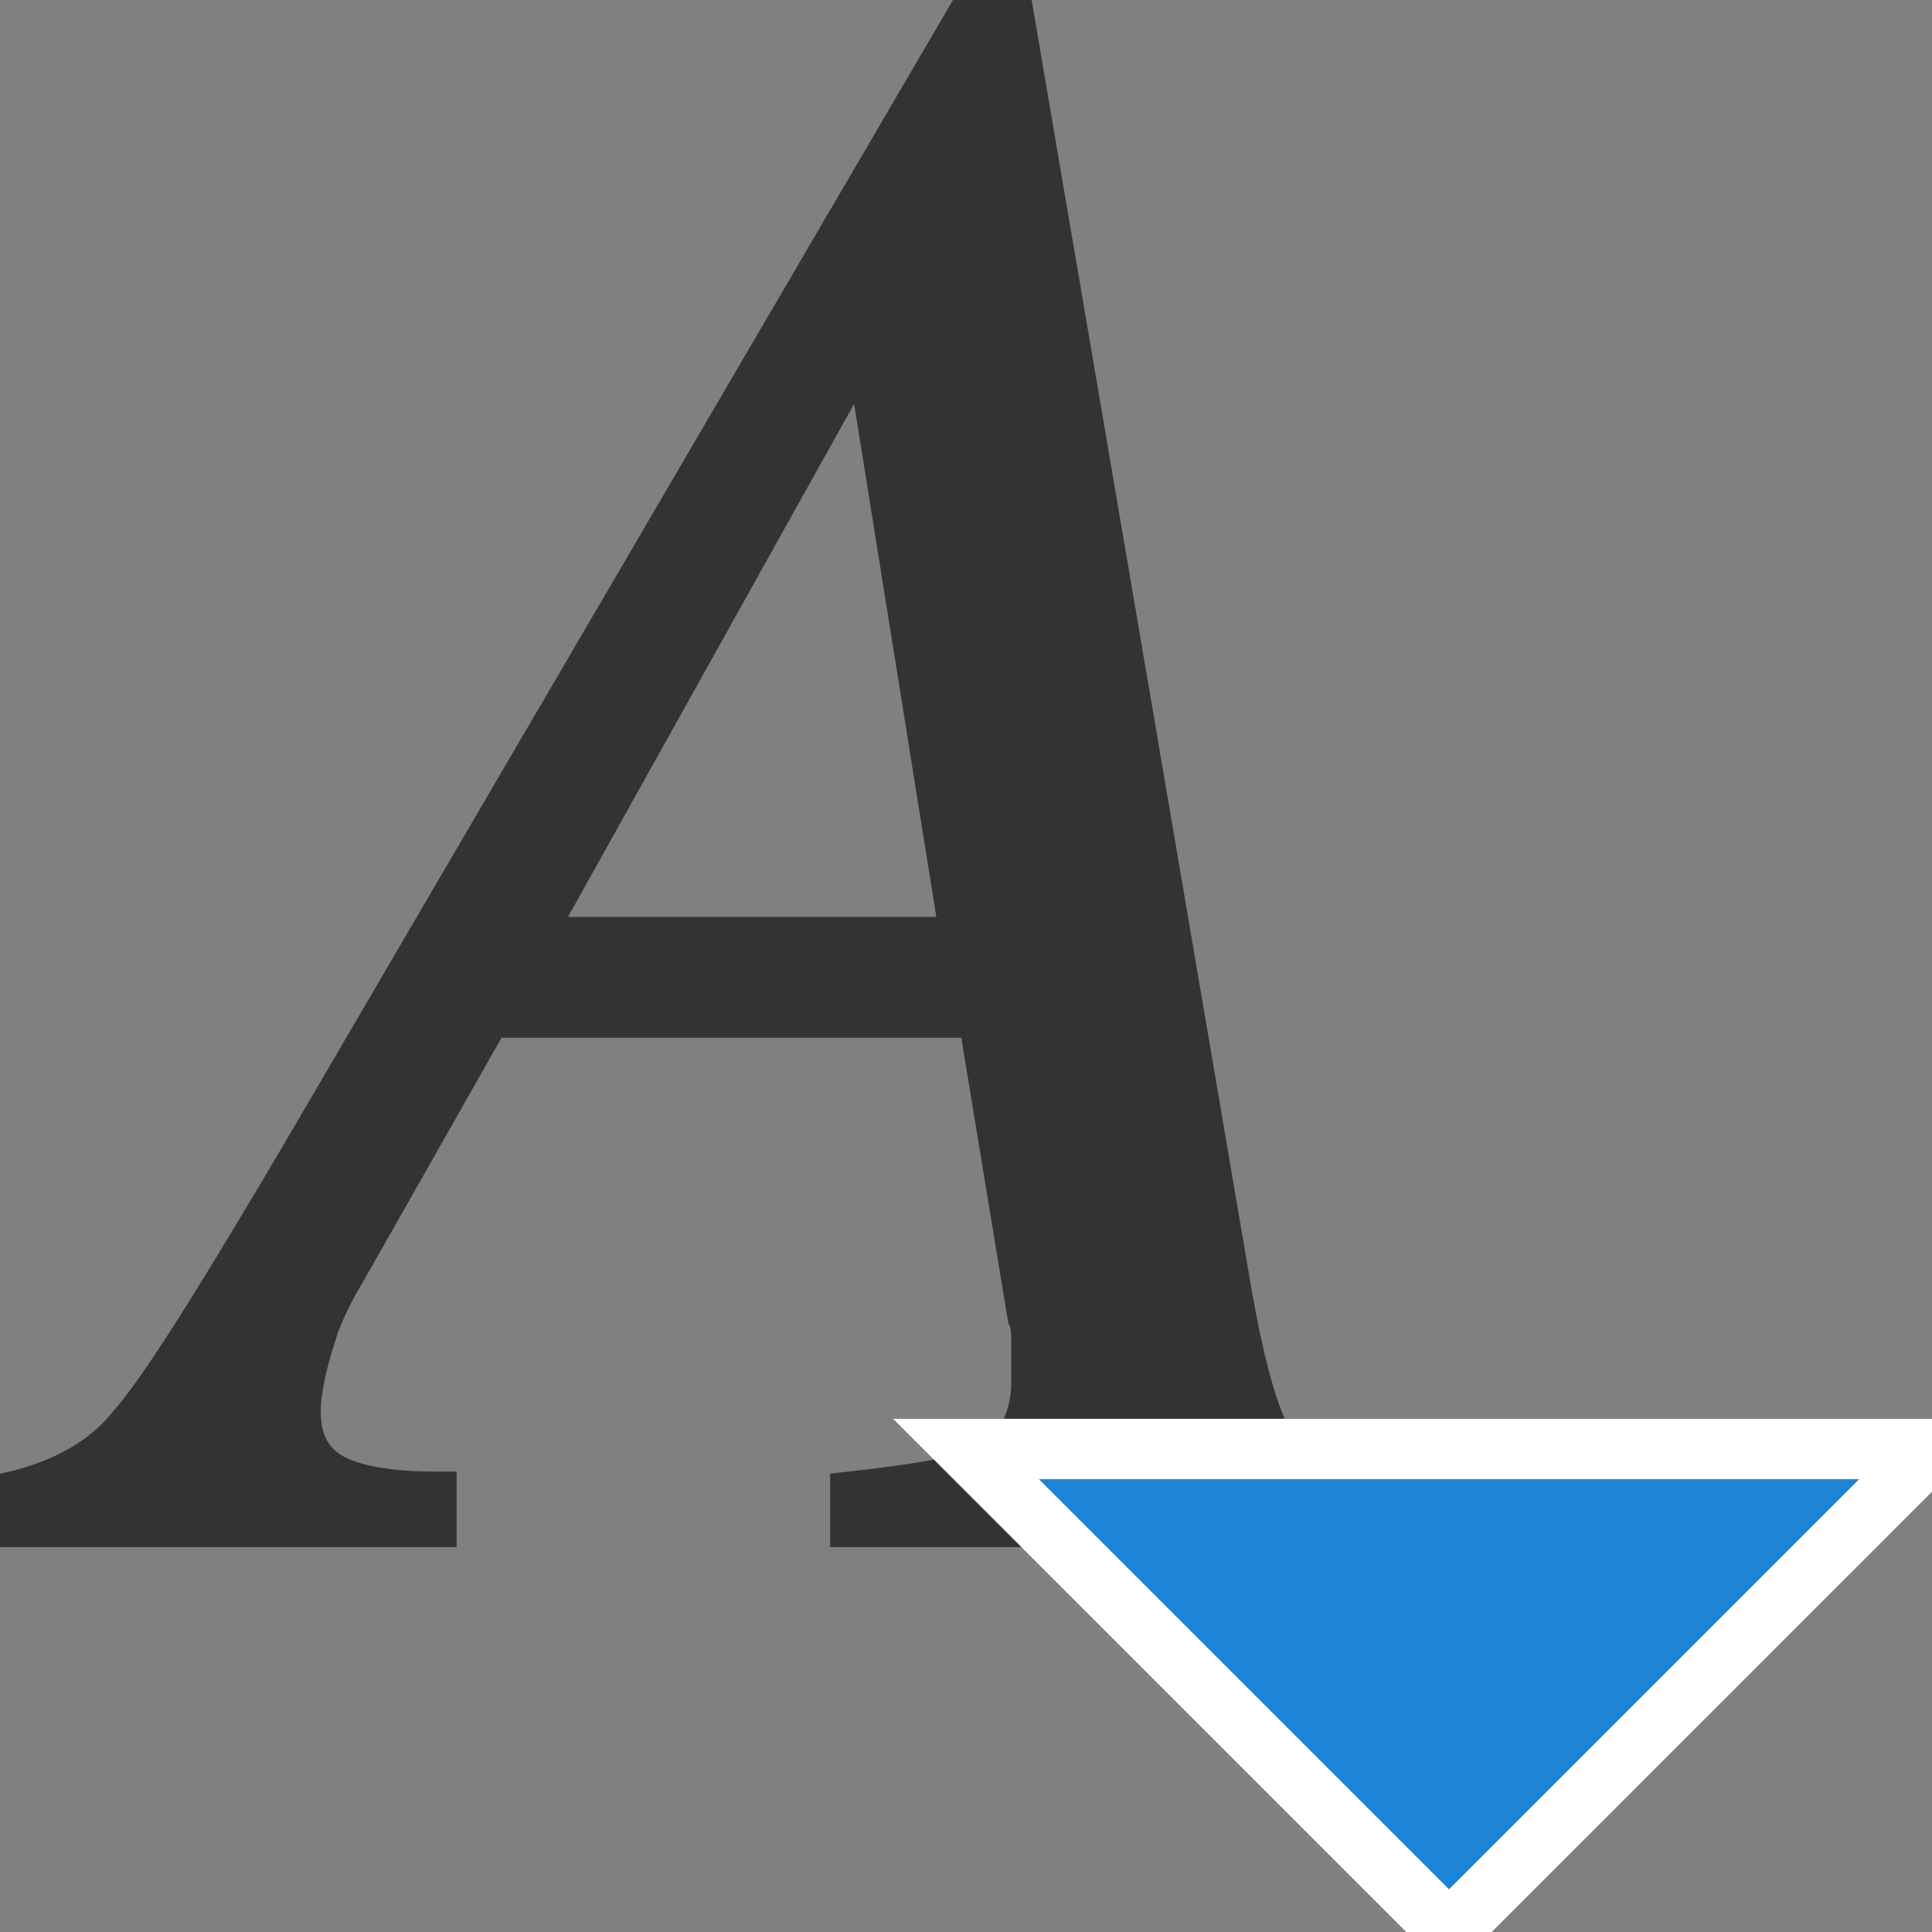
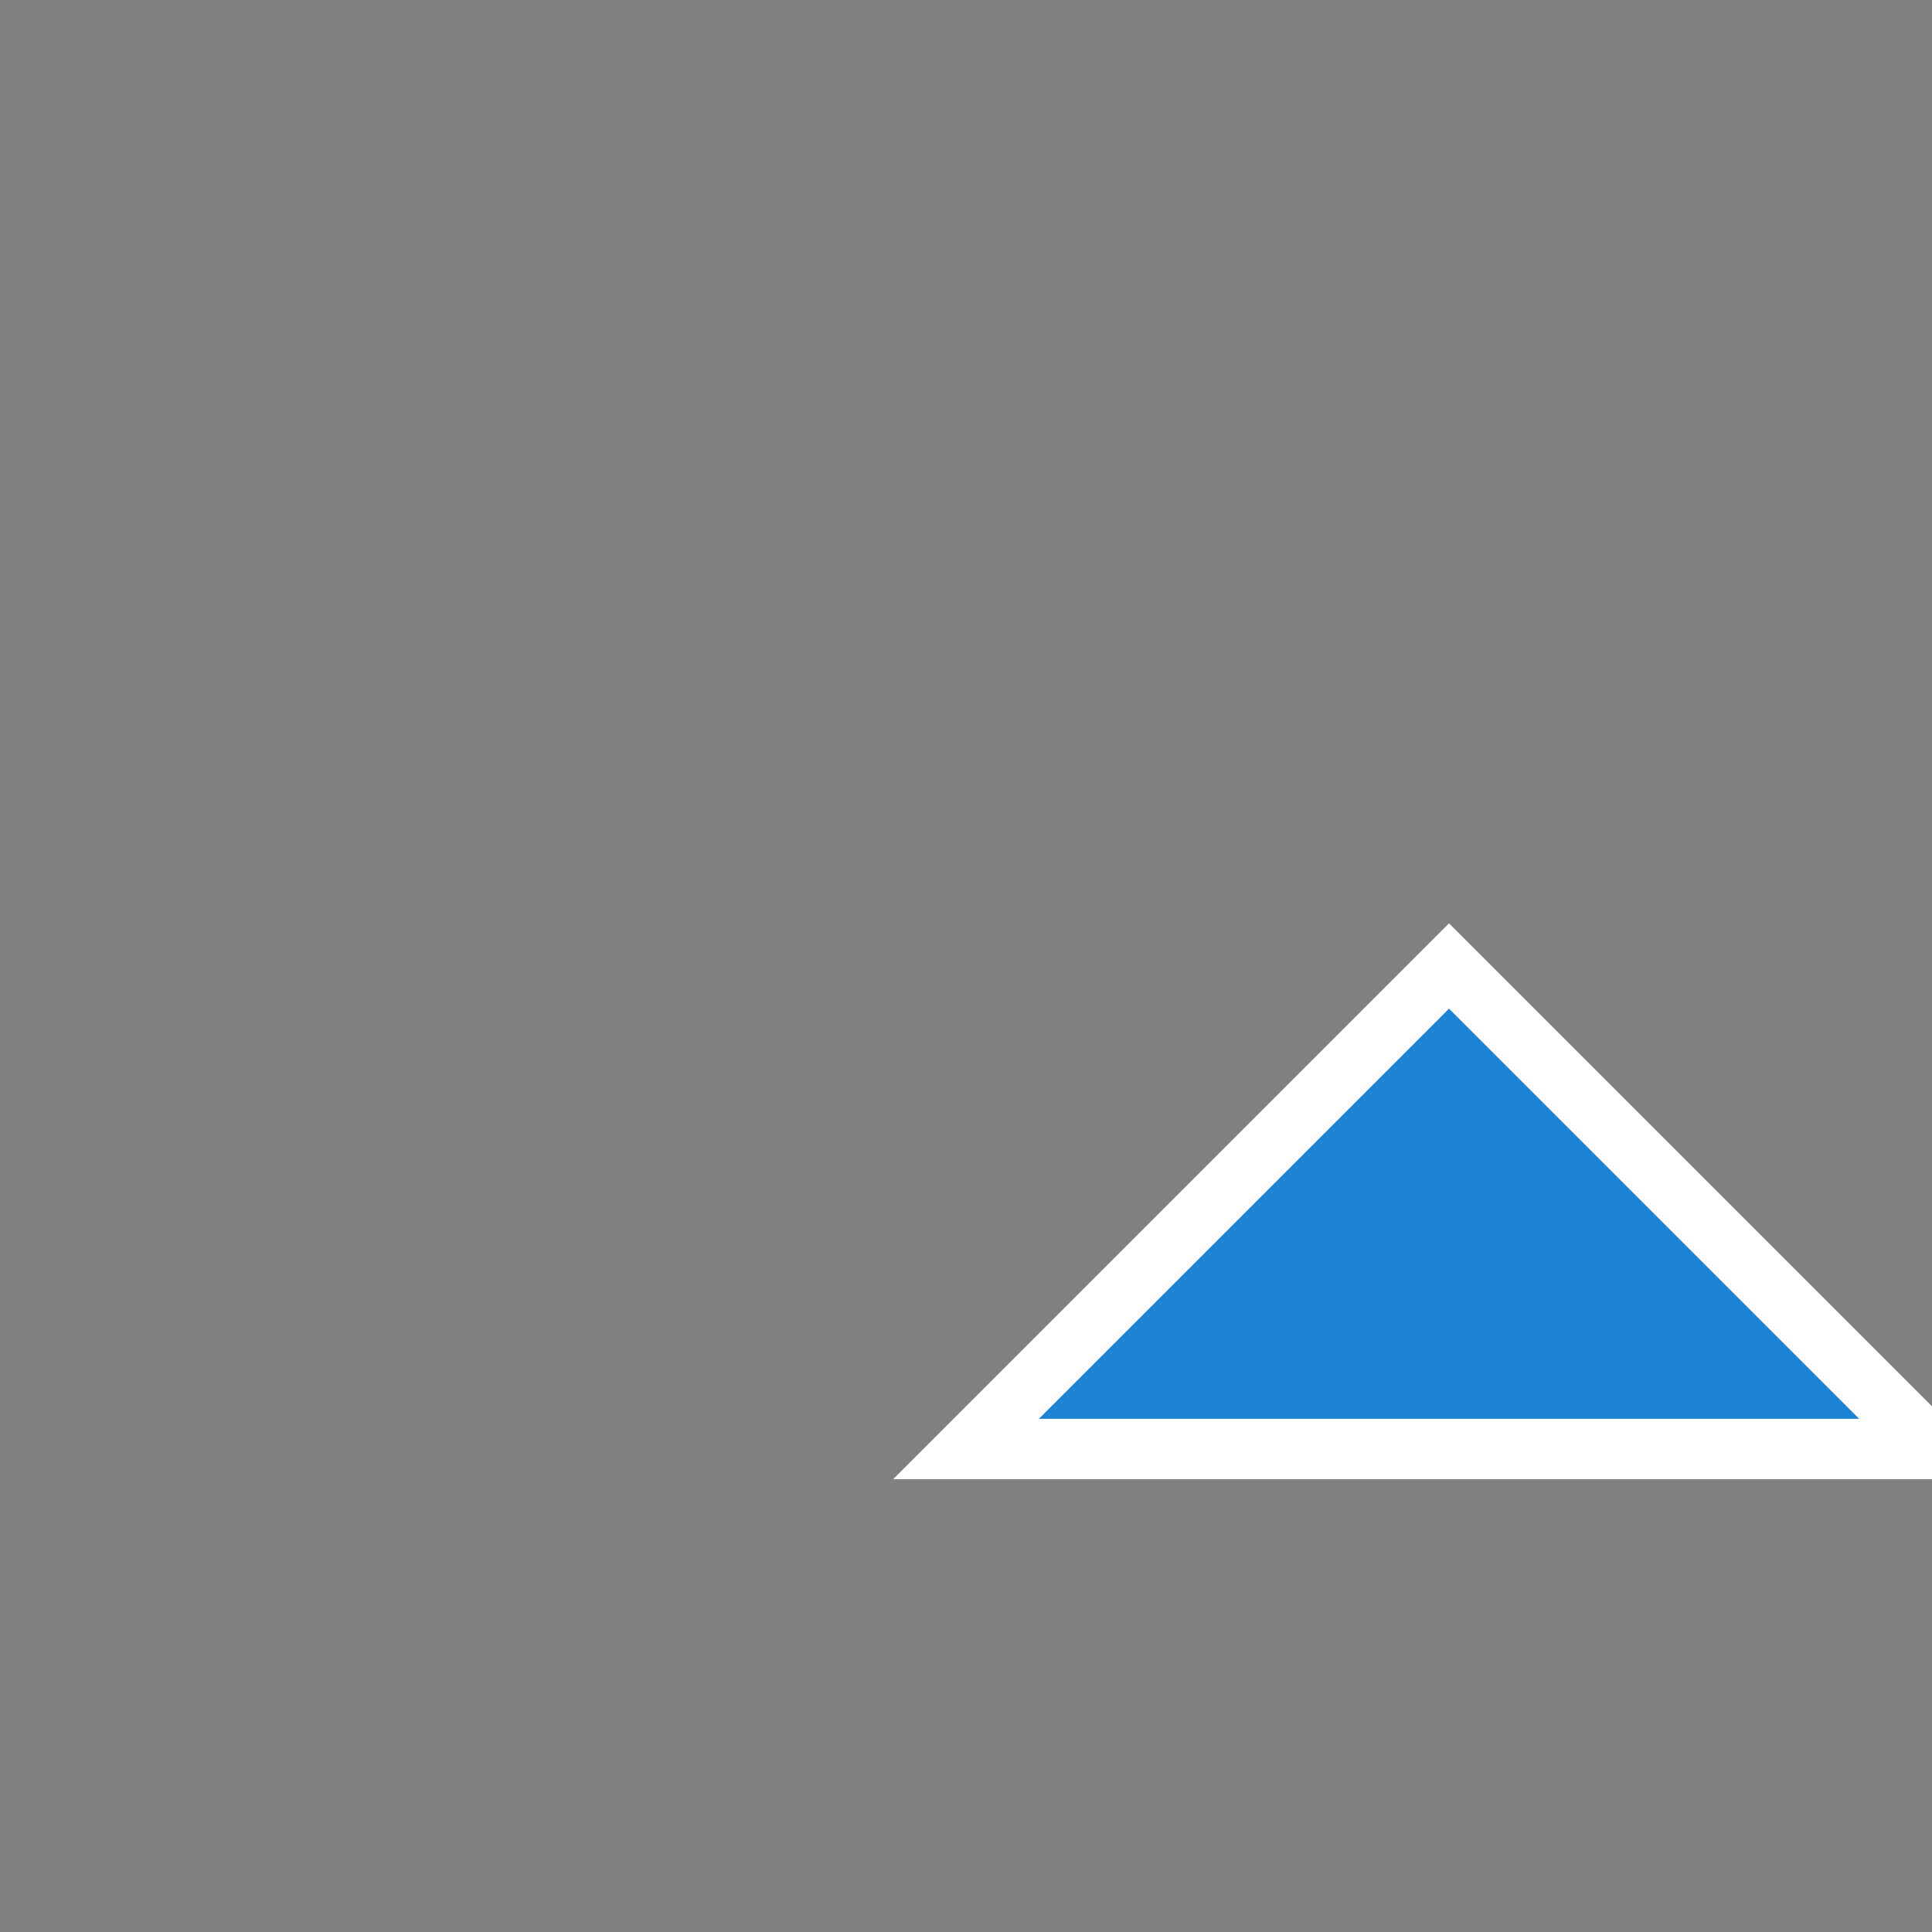
<svg xmlns="http://www.w3.org/2000/svg" viewBox="0 0 64 64" xml:space="preserve" width="16" height="16">
  <rect x="0" y="0" width="64" height="64" fill="#808080" stroke="none" />
-   <path transform="translate(-8 -6)" d="M8.375 55.375c1.625-.375 3-1.125 3.875-2.25 1-1.125 2.875-4.125 5.75-9L40 6.5h1.625l7.25 42.5c.5 2.75 1 4.375 1.625 5.125.625.625 2 1.125 4.125 1.25v1.25h-18.5v-1.25c2.25-.25 3.625-.5 4.375-.75 1-.5 1.625-1.5 1.625-2.875v-1.125c0-.375 0-.75-.125-1l-1.625-9.875H24.25l-4.75 8.375a11.429 11.429 0 0 0-.875 1.75C18.25 51 18 52 18 52.75c0 1 .375 1.625 1 2s1.75.625 3.5.625v1.25H8.375v-1.25zM39.75 37l-3.125-19.5L25.75 37h14z" stroke="#333" fill="#333" stroke-width="1.25" />
-   <path d="M32,48 h32 l-16,16 l-16,-16Z" fill="#1d83d4" stroke="#fff" stroke-width="2" />
+   <path d="M32,48 h32 l-16,-16Z" fill="#1d83d4" stroke="#fff" stroke-width="2" />
</svg>